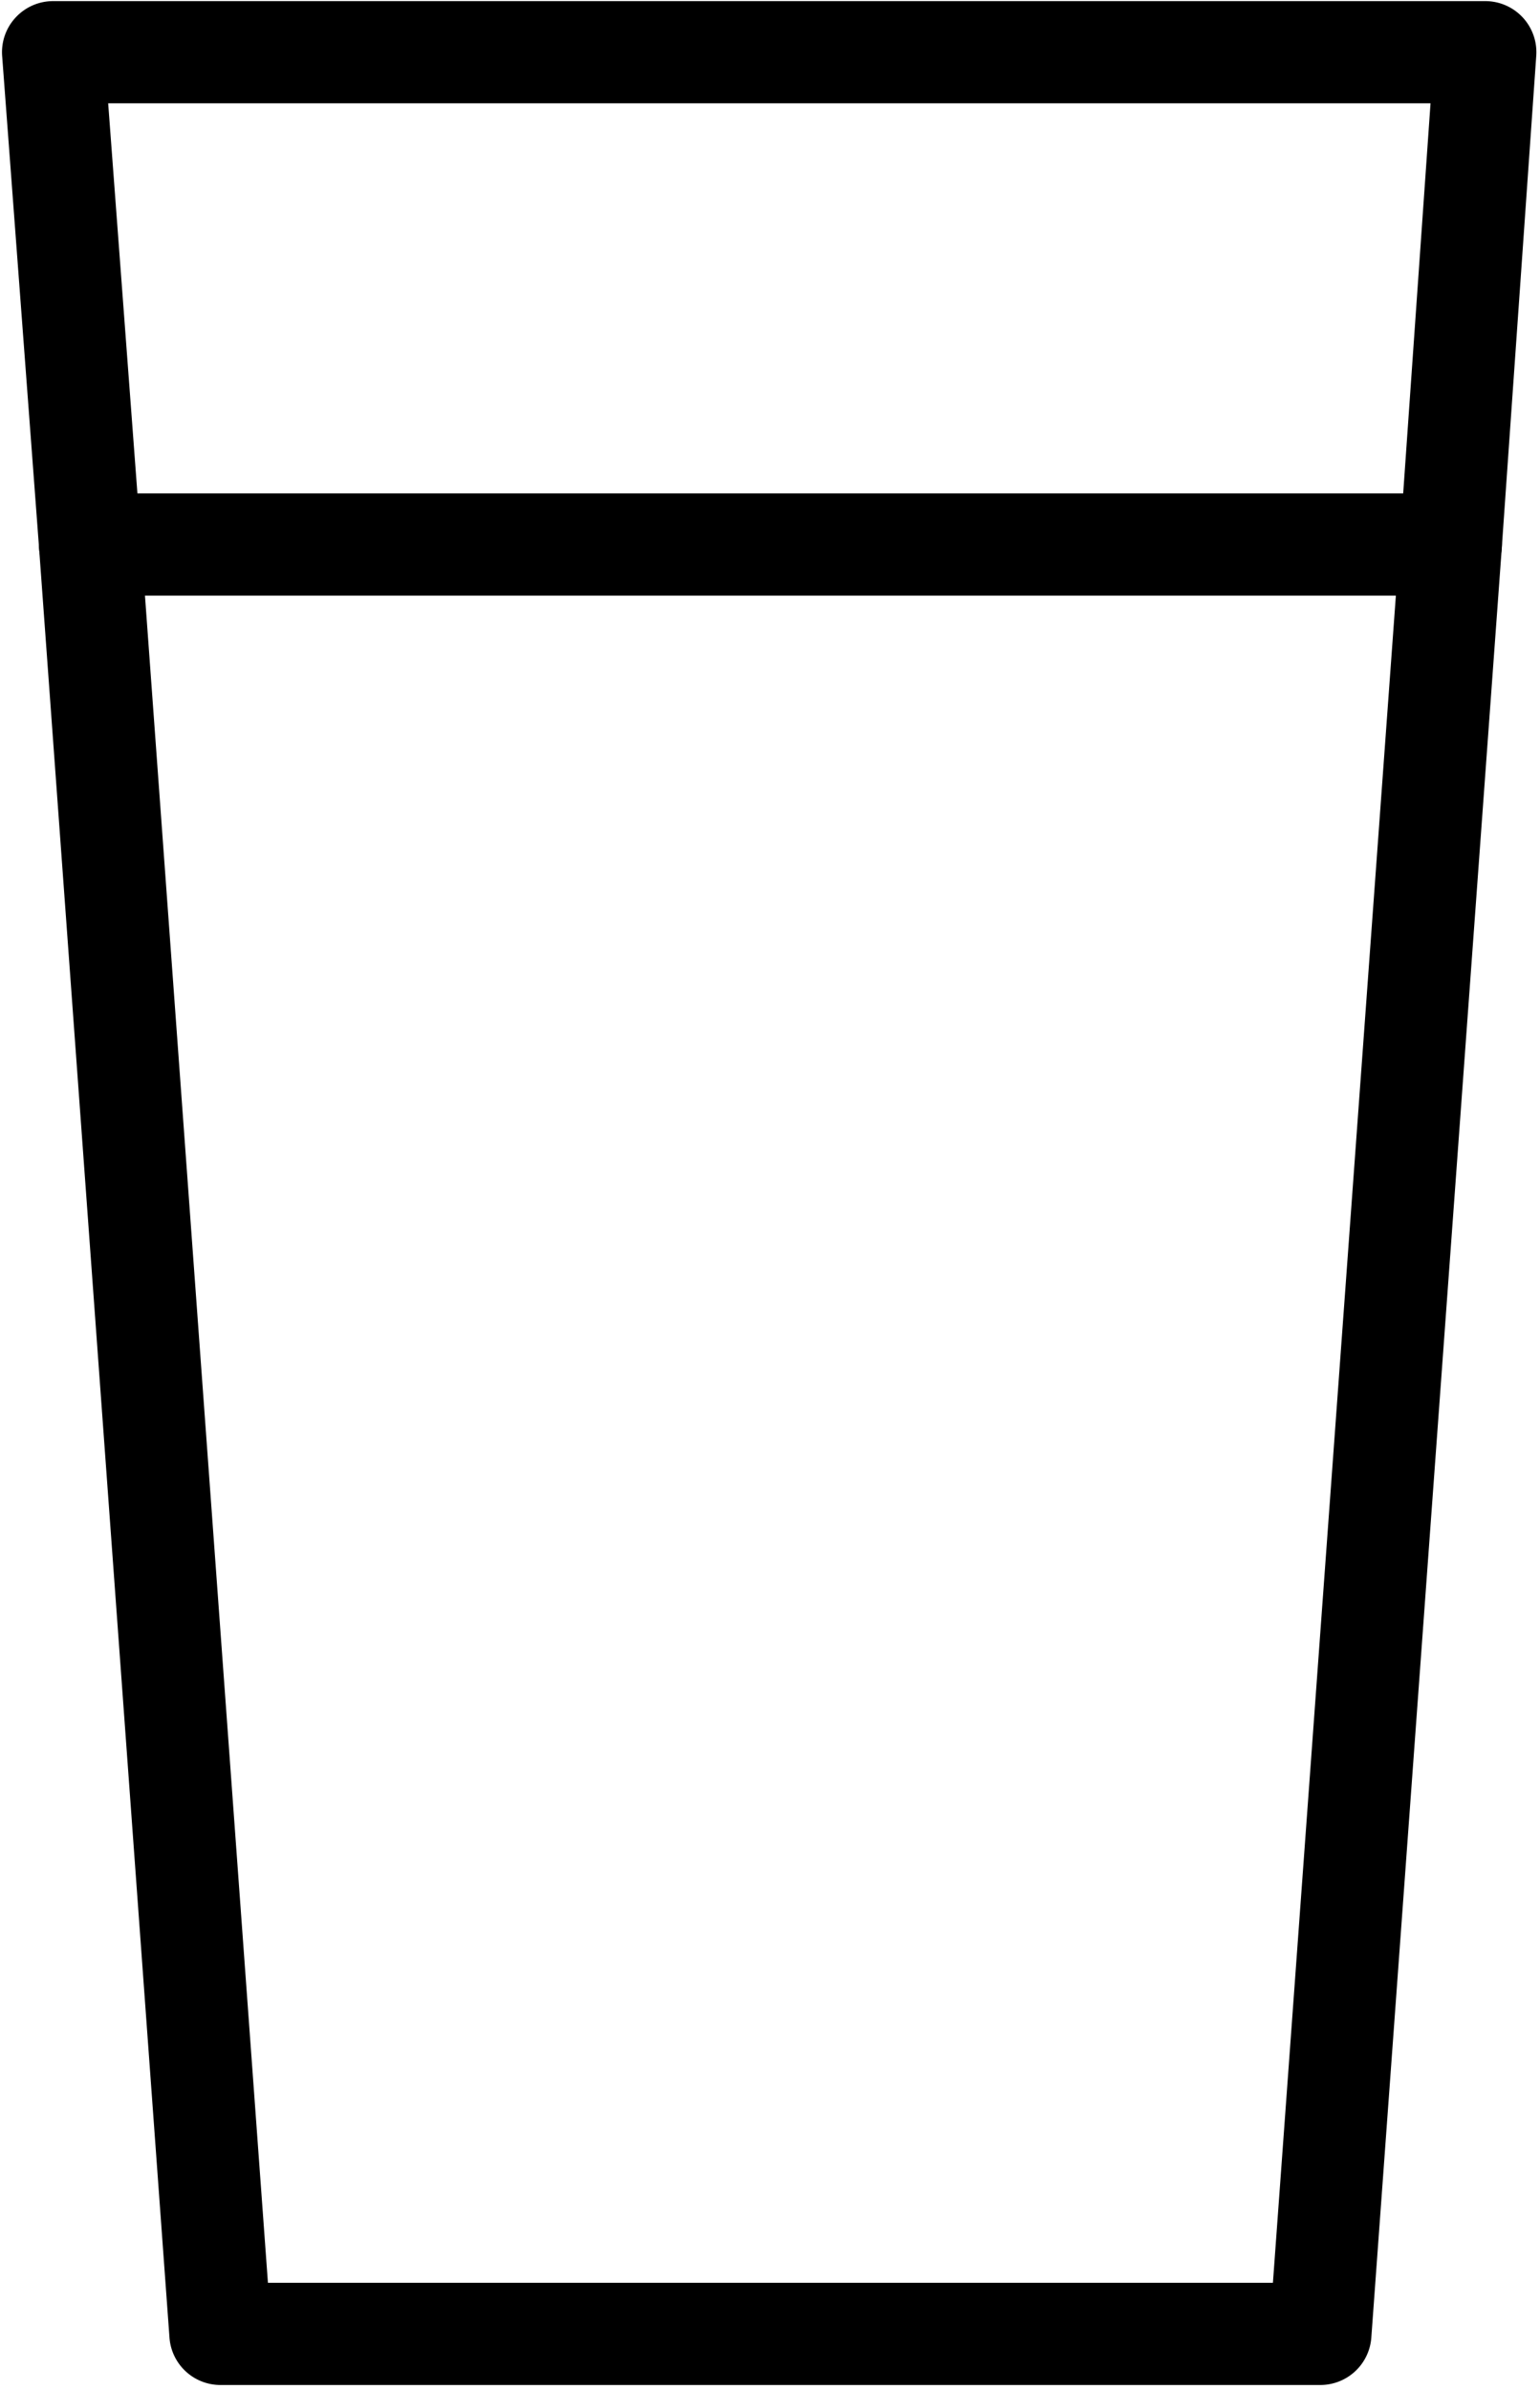
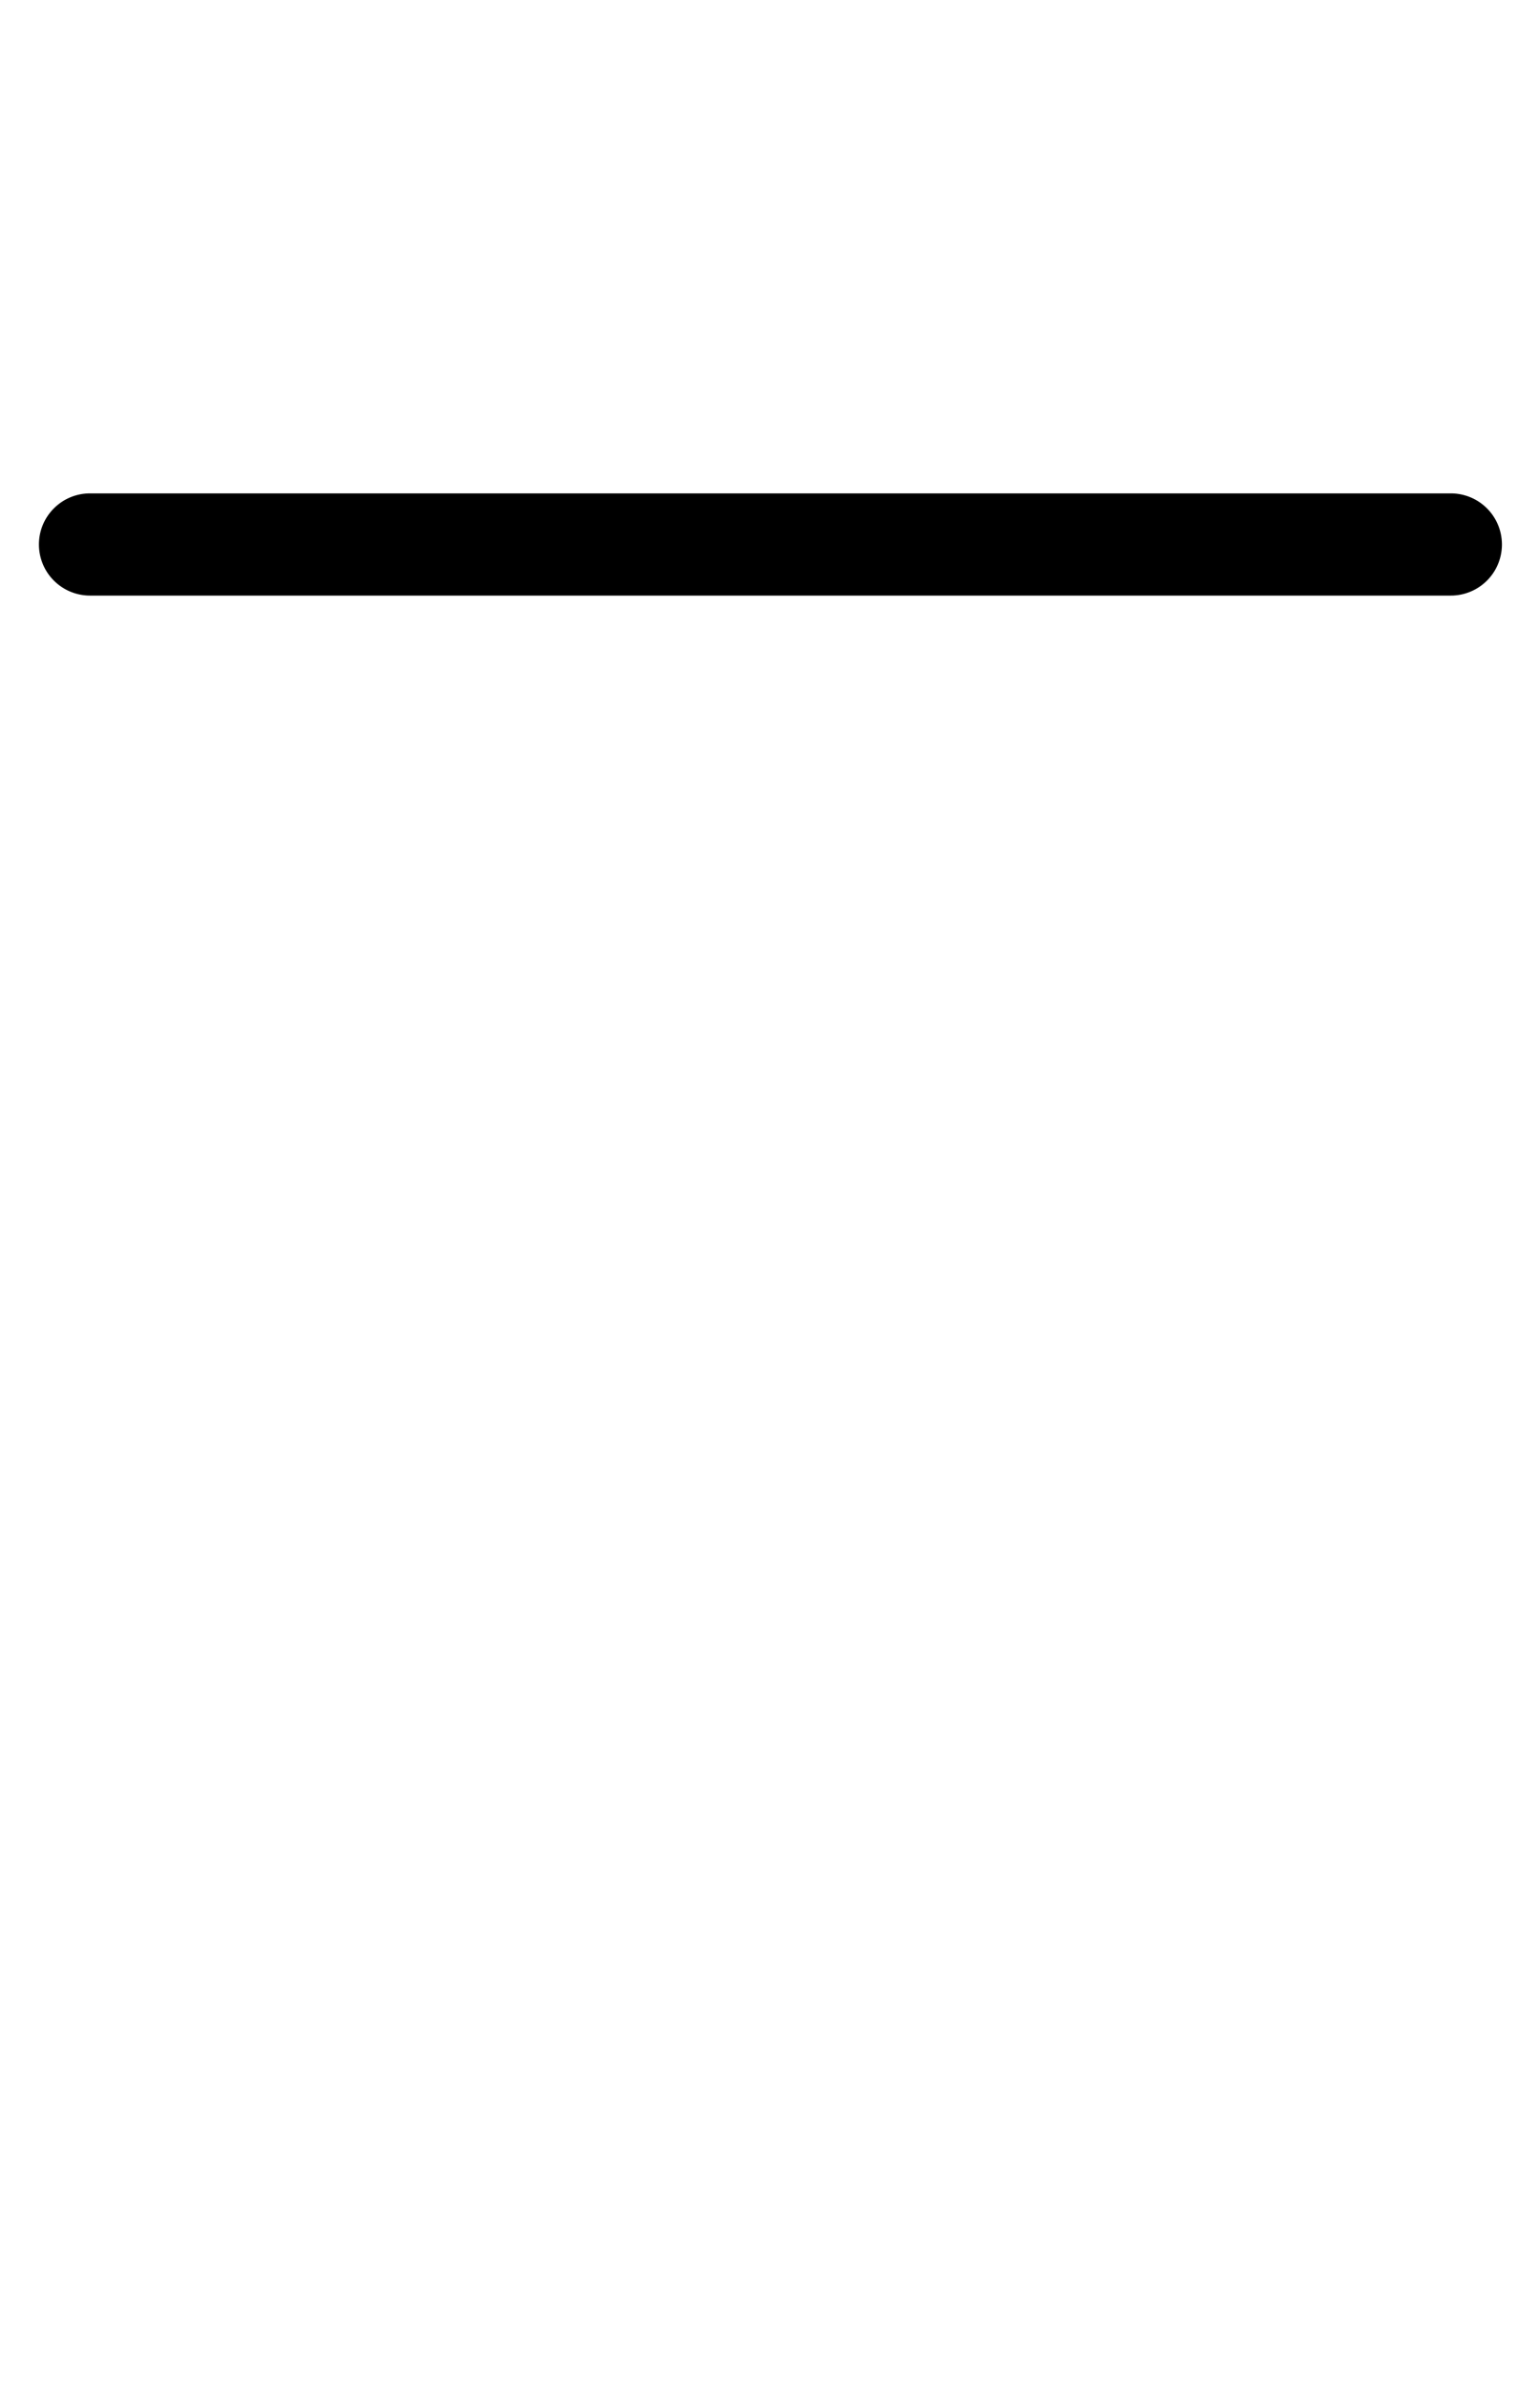
<svg xmlns="http://www.w3.org/2000/svg" width="58" height="90" fill="none">
-   <path fill="#000" fill-rule="evenodd" d="M.59.658A1.92 1.92 0 0 1 2 .042h53.939a1.924 1.924 0 0 1 1.92 2.059L56.56 20.637v.005L51.647 88.02a1.924 1.924 0 0 1-1.918 1.784H8.302a1.924 1.924 0 0 1-1.919-1.784L1.472 20.646v-.004L.081 2.11C.041 1.577.224 1.05.59.658M4.074 3.89l1.235 16.472 4.782 65.594h37.85l4.781-65.588v-.006L53.877 3.89z" clip-rule="evenodd" />
  <path fill="#000" fill-rule="evenodd" d="M1.466 20.502c0-1.062.862-1.924 1.924-1.924h51.252a1.924 1.924 0 1 1 0 3.848H3.39a1.924 1.924 0 0 1-1.924-1.924" clip-rule="evenodd" />
</svg>